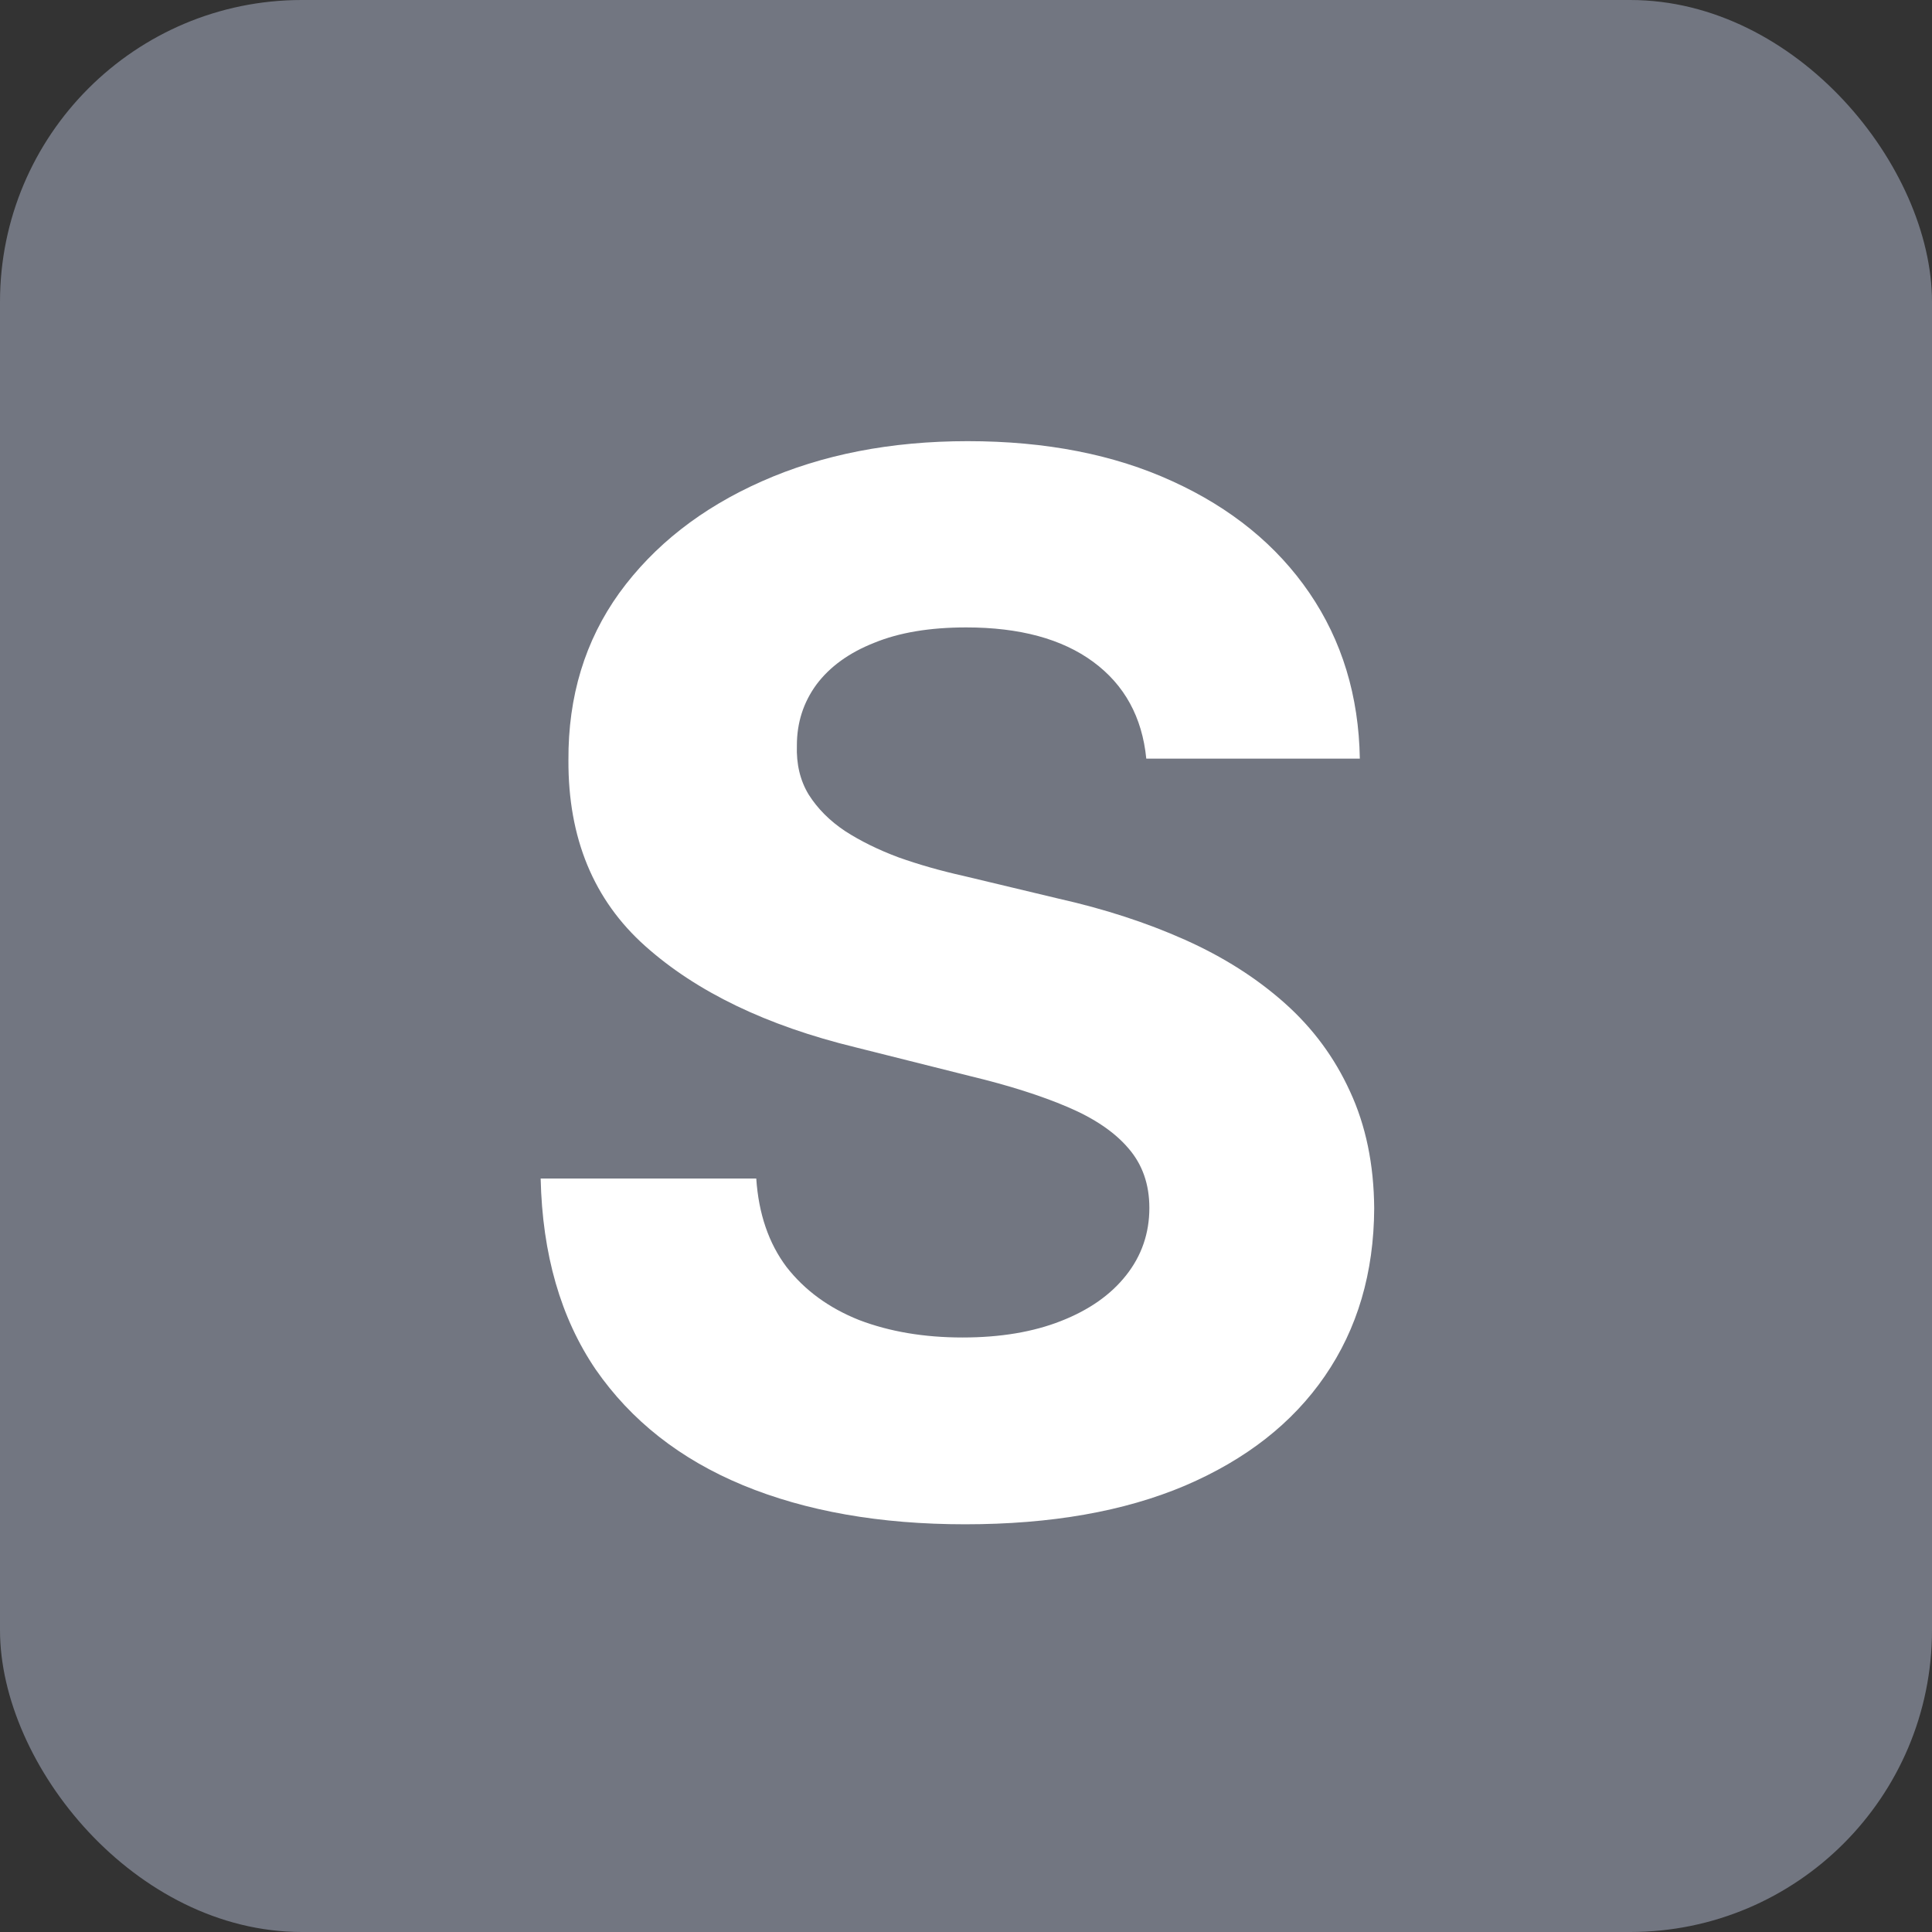
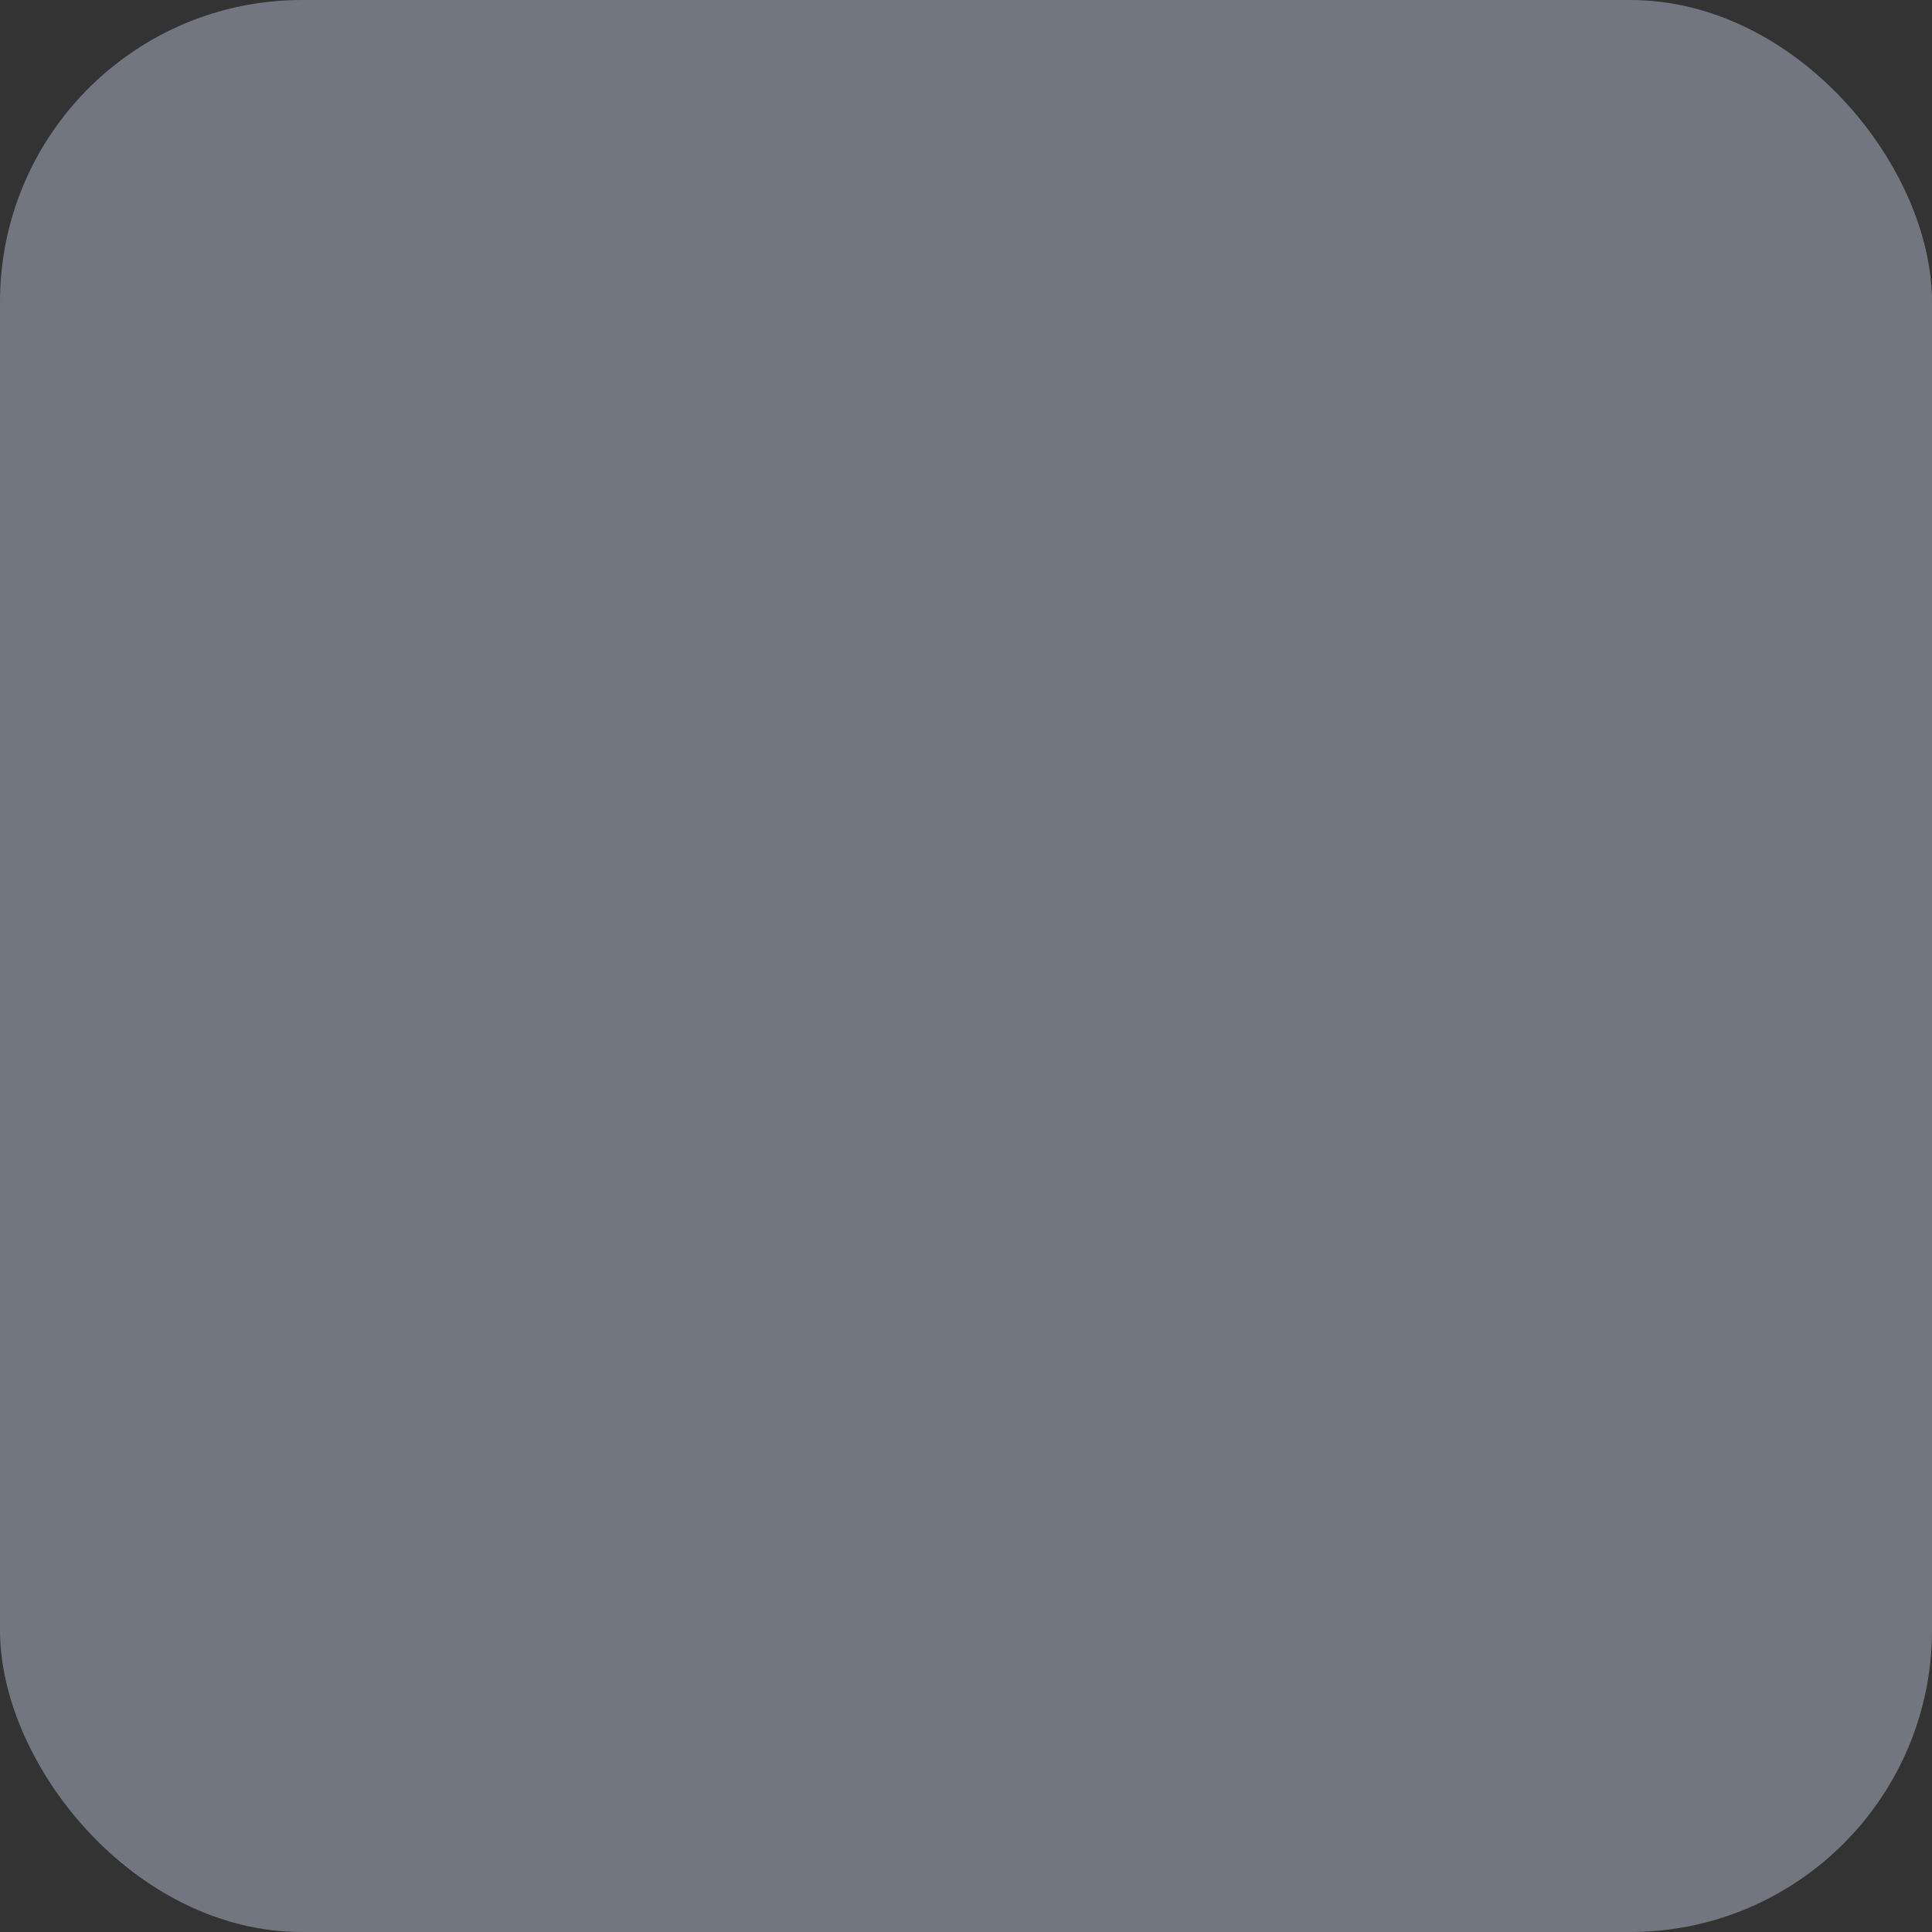
<svg xmlns="http://www.w3.org/2000/svg" width="32" height="32" viewBox="0 0 32 32" fill="none">
  <rect x="0" y="0" width="32" height="32" fill="#333333" stroke="none" />
  <rect width="32" height="32" rx="5" fill="#727681" />
-   <path d="M18.986 12.565C18.918 11.878 18.625 11.344 18.108 10.963C17.591 10.582 16.889 10.392 16.003 10.392C15.401 10.392 14.892 10.477 14.477 10.648C14.062 10.812 13.744 11.043 13.523 11.338C13.307 11.633 13.199 11.969 13.199 12.344C13.188 12.656 13.253 12.929 13.395 13.162C13.543 13.395 13.744 13.597 14 13.767C14.256 13.932 14.551 14.077 14.886 14.202C15.222 14.321 15.579 14.423 15.96 14.508L17.528 14.883C18.29 15.054 18.989 15.281 19.625 15.565C20.261 15.849 20.812 16.199 21.278 16.614C21.744 17.028 22.105 17.517 22.361 18.079C22.622 18.642 22.756 19.287 22.761 20.014C22.756 21.082 22.483 22.009 21.943 22.793C21.409 23.571 20.636 24.176 19.625 24.608C18.619 25.034 17.406 25.247 15.986 25.247C14.577 25.247 13.349 25.031 12.304 24.599C11.264 24.168 10.452 23.528 9.866 22.682C9.287 21.829 8.983 20.776 8.955 19.52H12.526C12.565 20.105 12.733 20.594 13.028 20.986C13.329 21.372 13.73 21.665 14.23 21.864C14.736 22.057 15.307 22.153 15.943 22.153C16.568 22.153 17.111 22.062 17.571 21.881C18.037 21.699 18.398 21.446 18.653 21.122C18.909 20.798 19.037 20.426 19.037 20.006C19.037 19.614 18.921 19.284 18.688 19.017C18.46 18.75 18.125 18.523 17.682 18.335C17.244 18.148 16.707 17.977 16.071 17.824L14.171 17.347C12.699 16.989 11.537 16.429 10.685 15.668C9.832 14.906 9.409 13.881 9.415 12.591C9.409 11.534 9.69 10.611 10.258 9.821C10.832 9.031 11.619 8.415 12.619 7.972C13.619 7.528 14.756 7.307 16.028 7.307C17.324 7.307 18.454 7.528 19.421 7.972C20.392 8.415 21.148 9.031 21.688 9.821C22.227 10.611 22.506 11.526 22.523 12.565H18.986Z" fill="white" />
</svg>